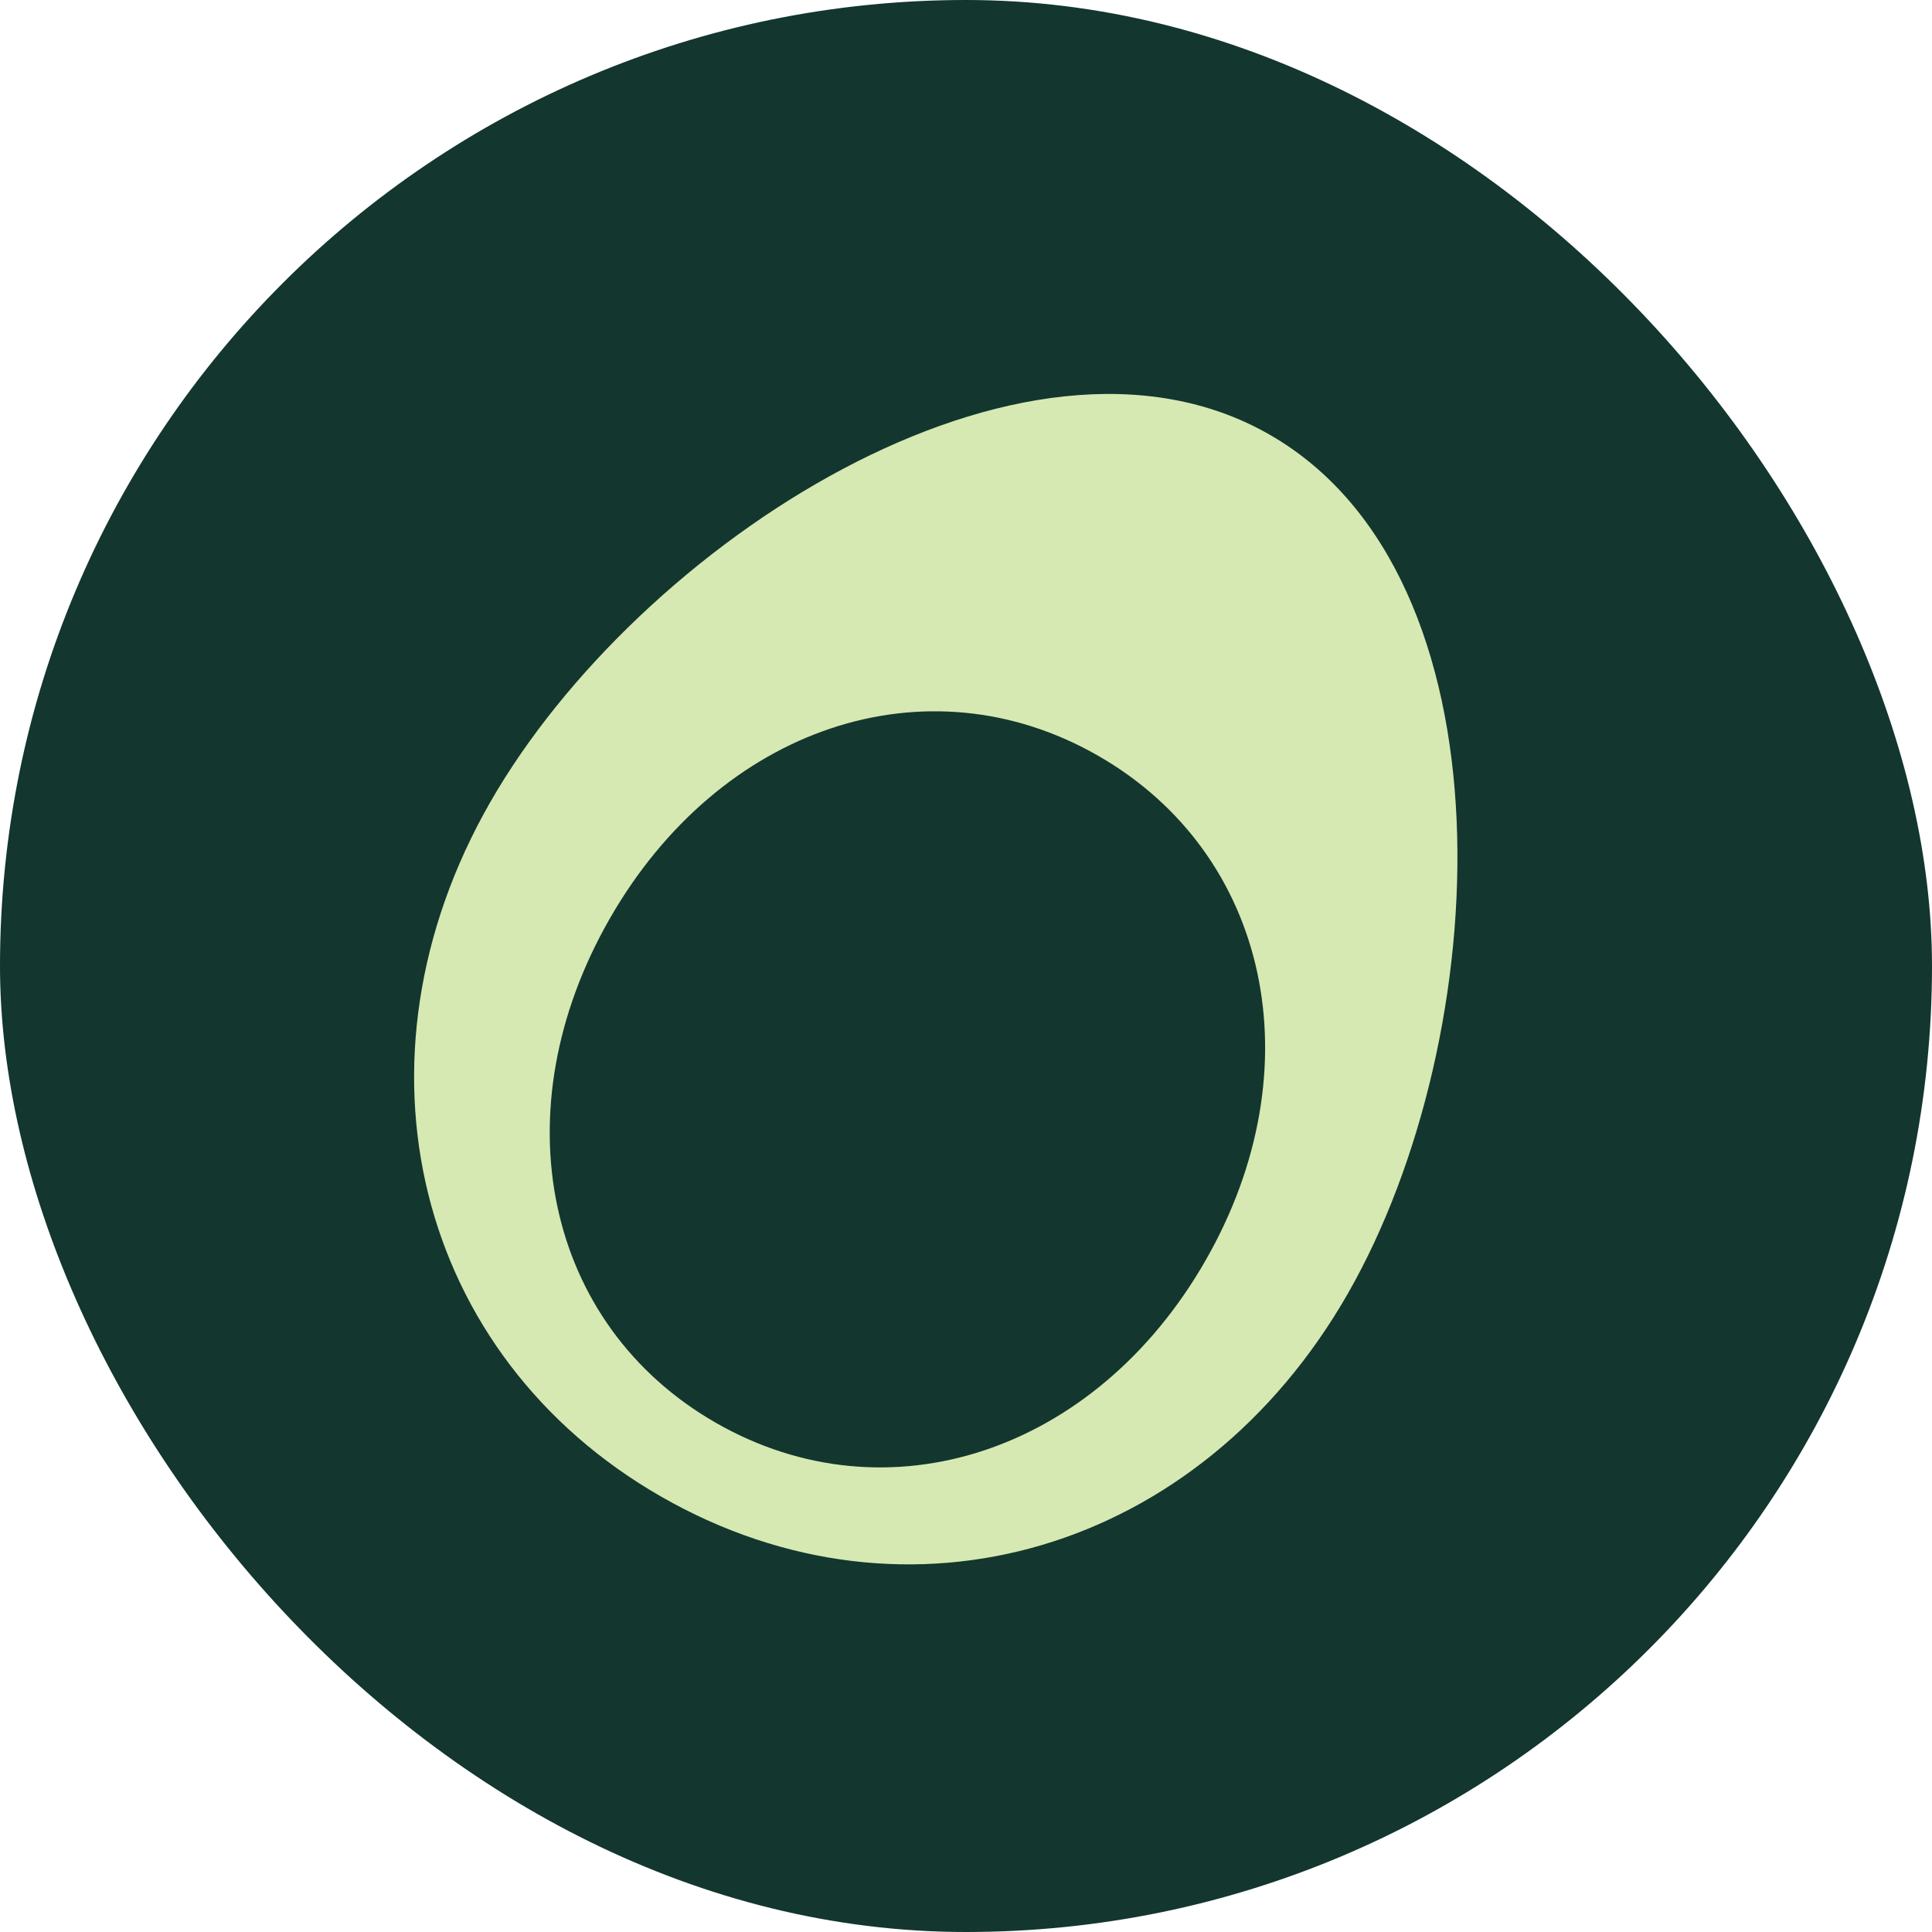
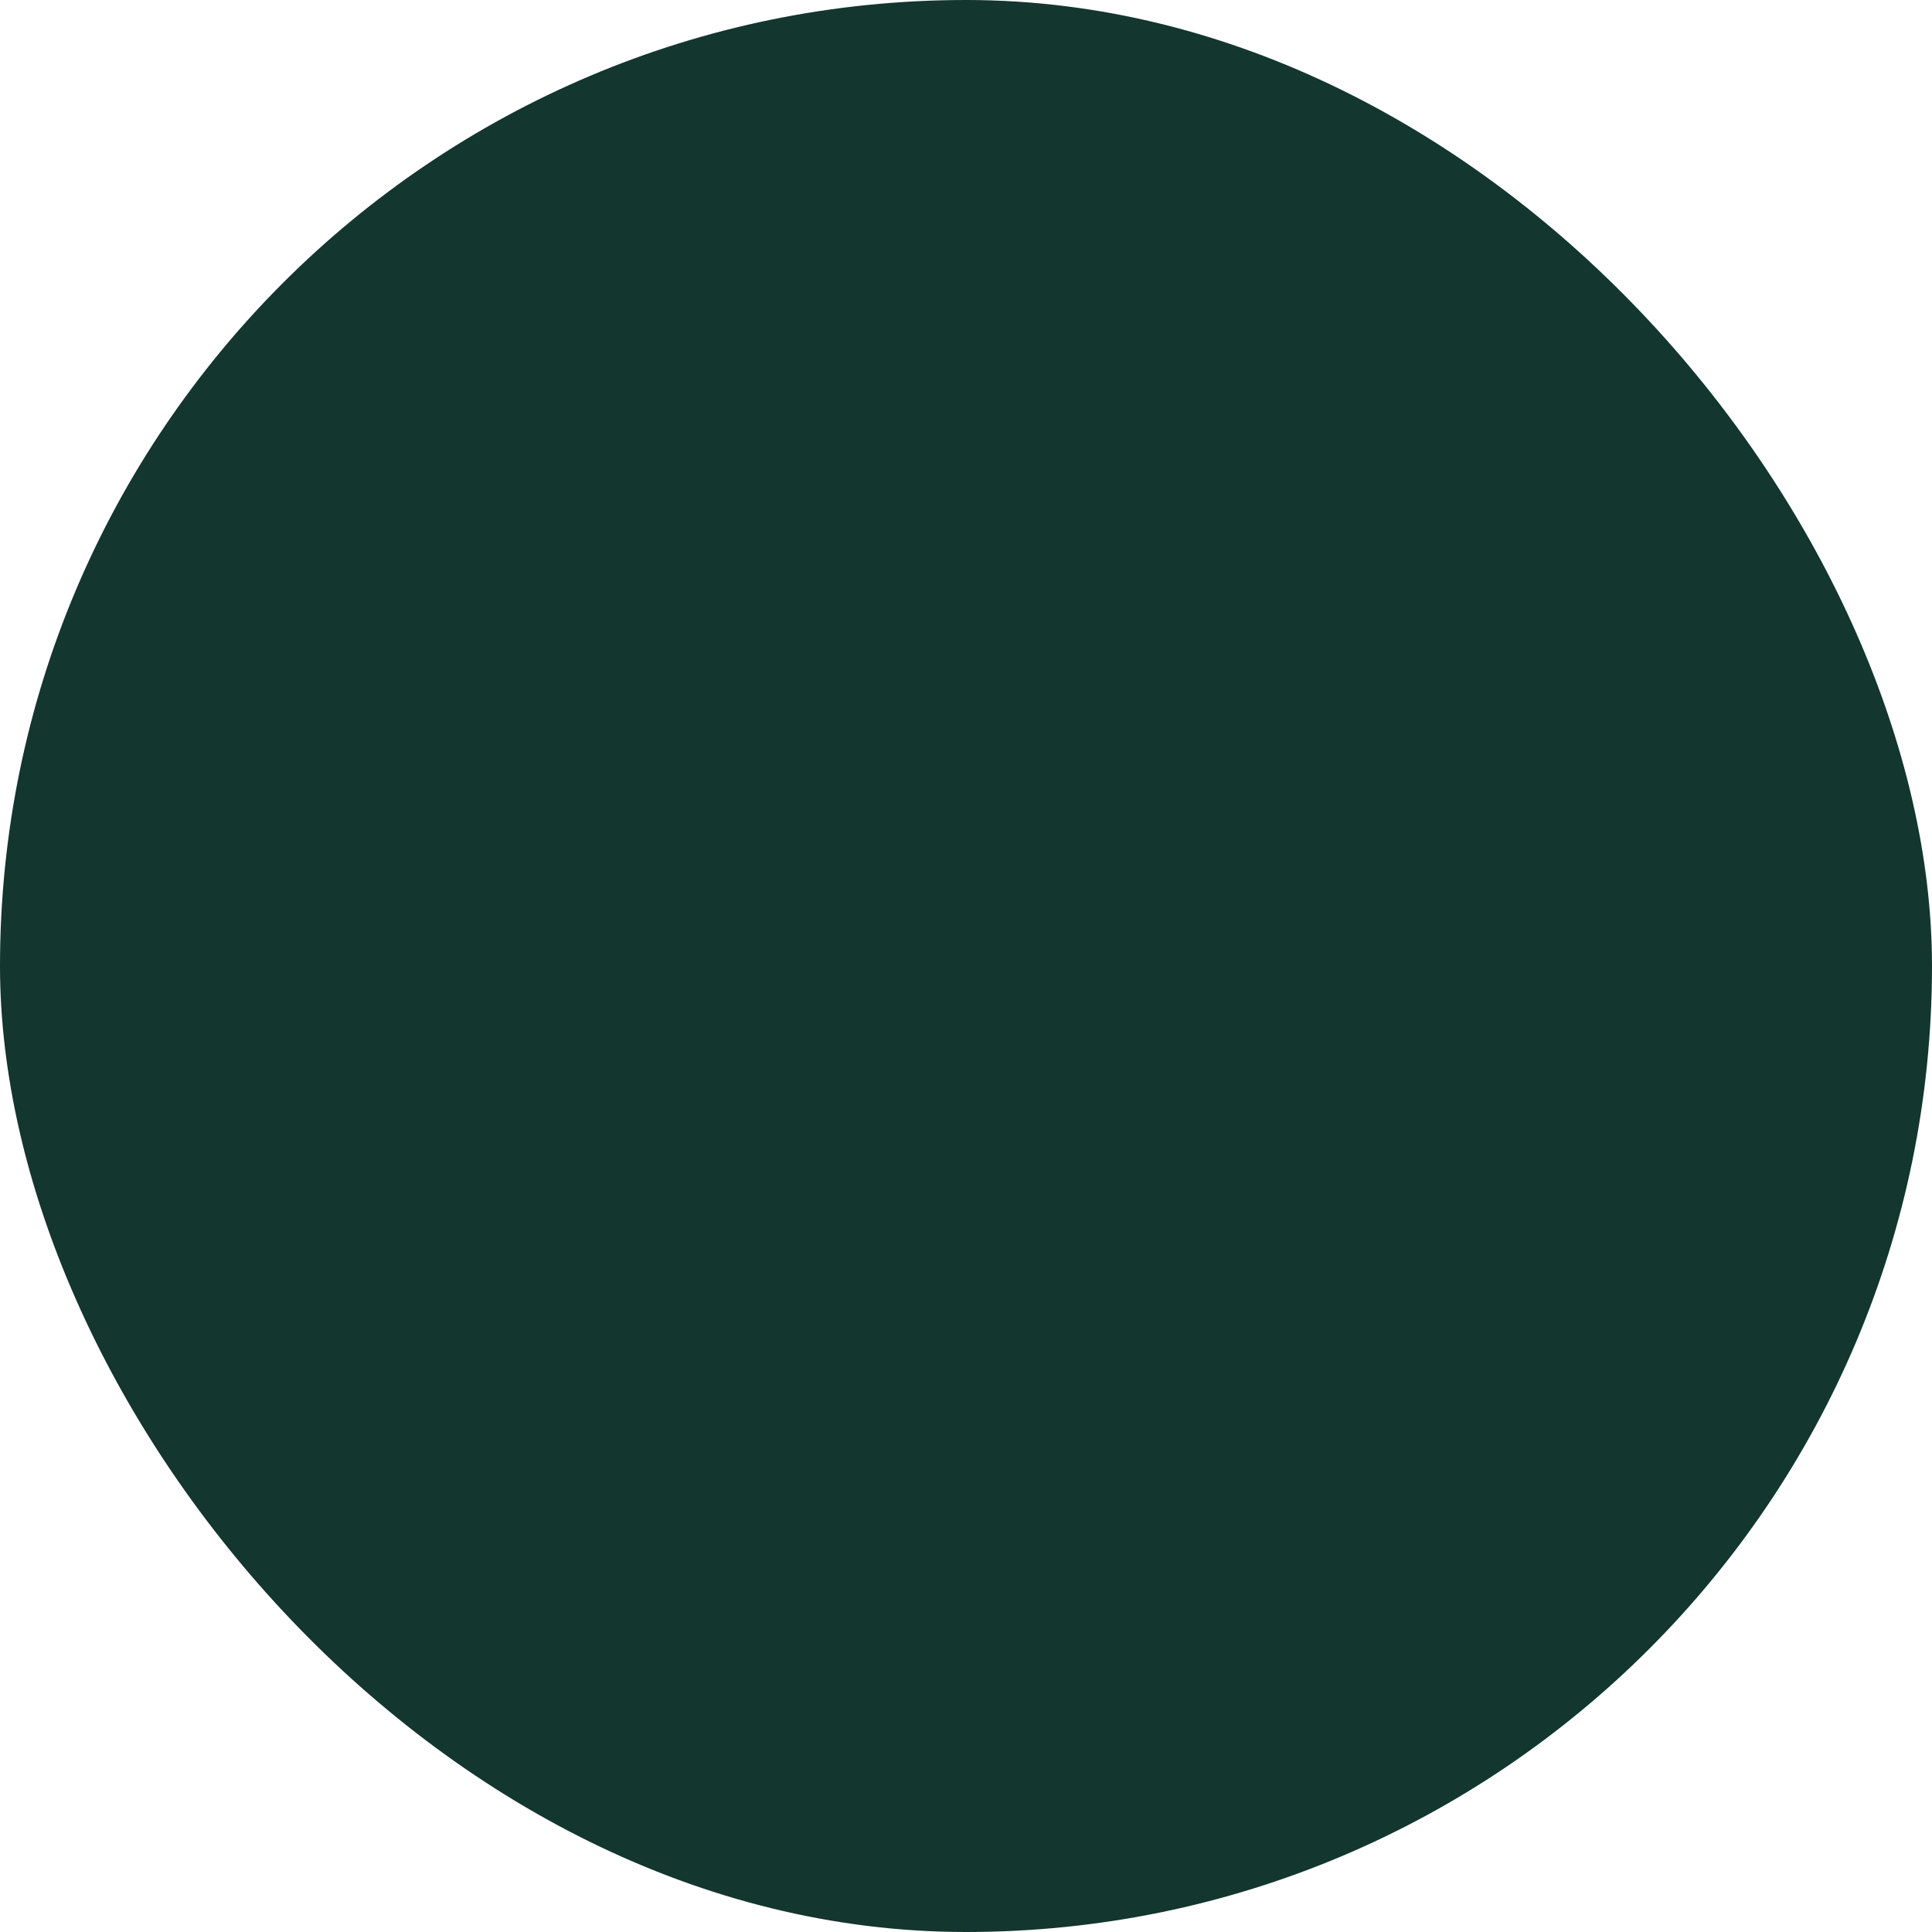
<svg xmlns="http://www.w3.org/2000/svg" width="32" height="32" viewBox="0 0 32 32" fill="none">
  <rect width="32" height="32" rx="16" fill="#13362F" />
-   <path d="M21.025 7.197C25.113 9.538 24.774 17.148 22.324 21.427C19.874 25.707 15.041 27.132 10.953 24.79C6.886 22.46 5.669 17.57 8.118 13.29C10.568 9.011 16.957 4.867 21.025 7.197ZM18.186 12.516C15.345 10.888 11.916 12.042 10.097 15.22C8.277 18.398 9.018 21.94 11.86 23.568C14.701 25.195 18.15 24.054 19.969 20.875C21.789 17.697 21.027 14.143 18.186 12.516Z" fill="#D6E9B2" />
</svg>